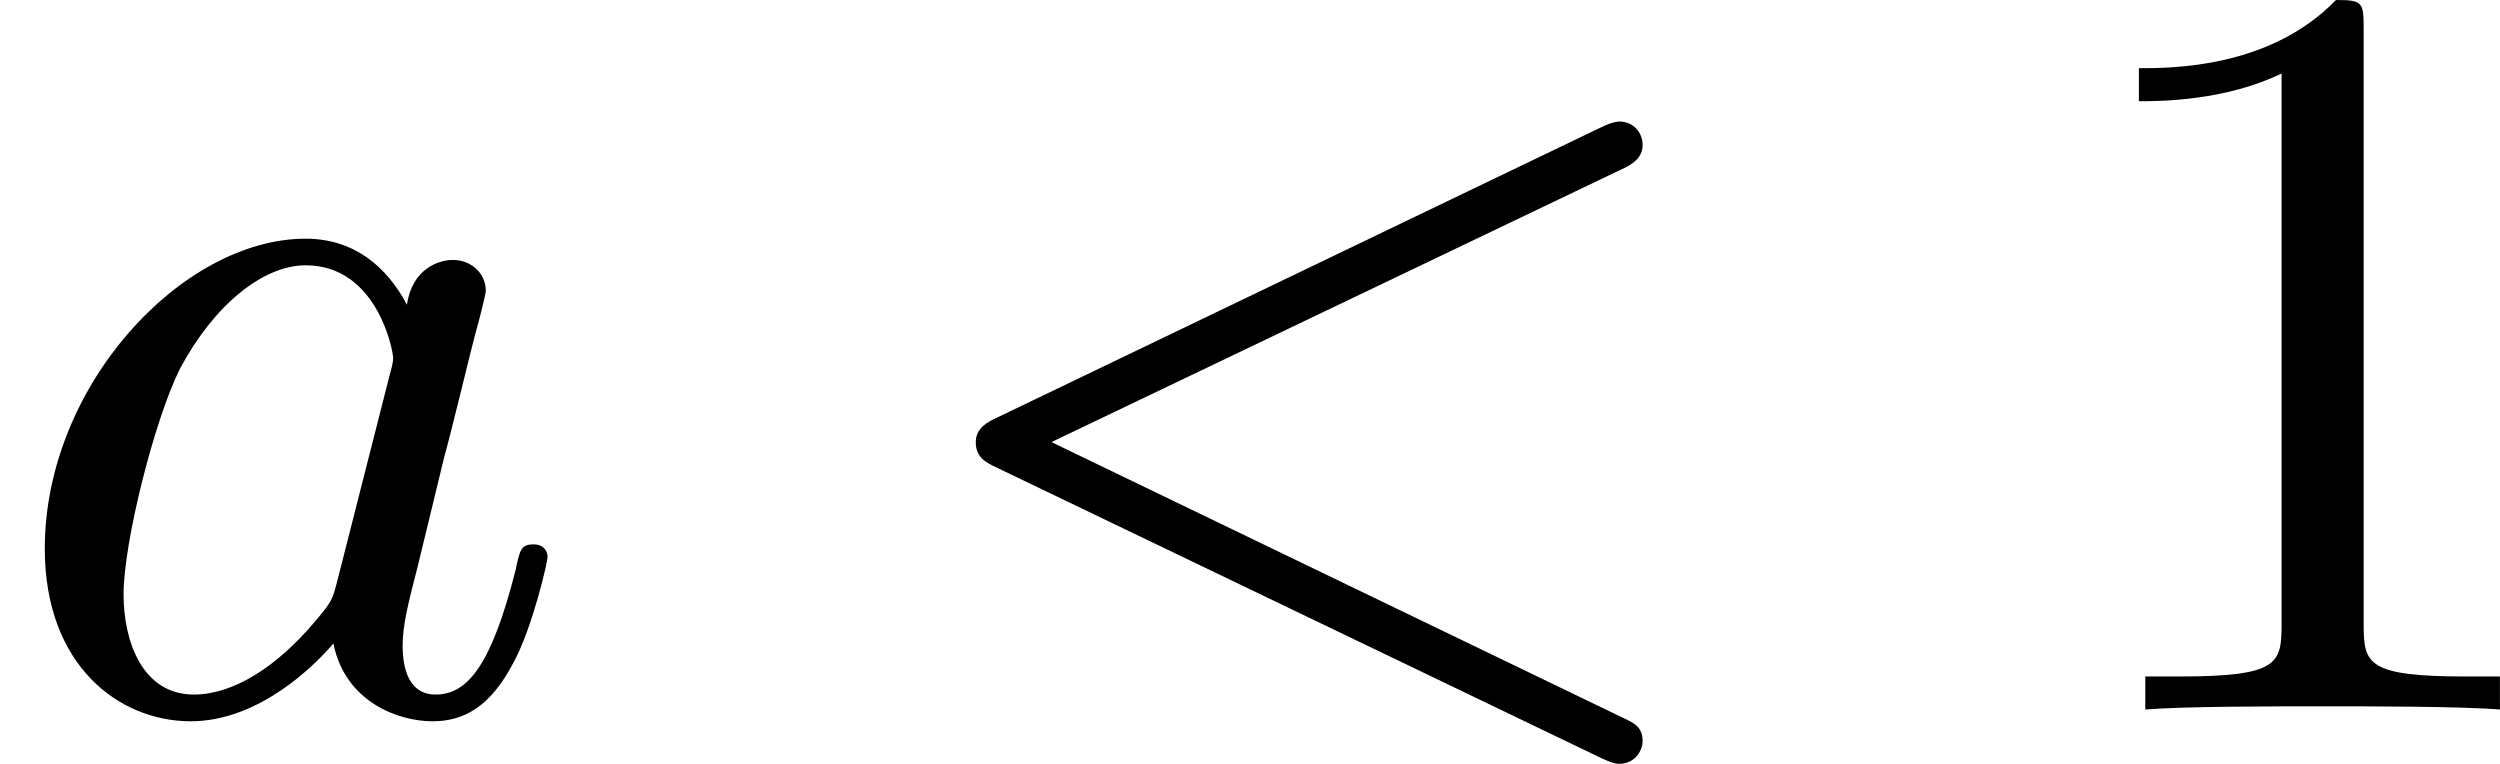
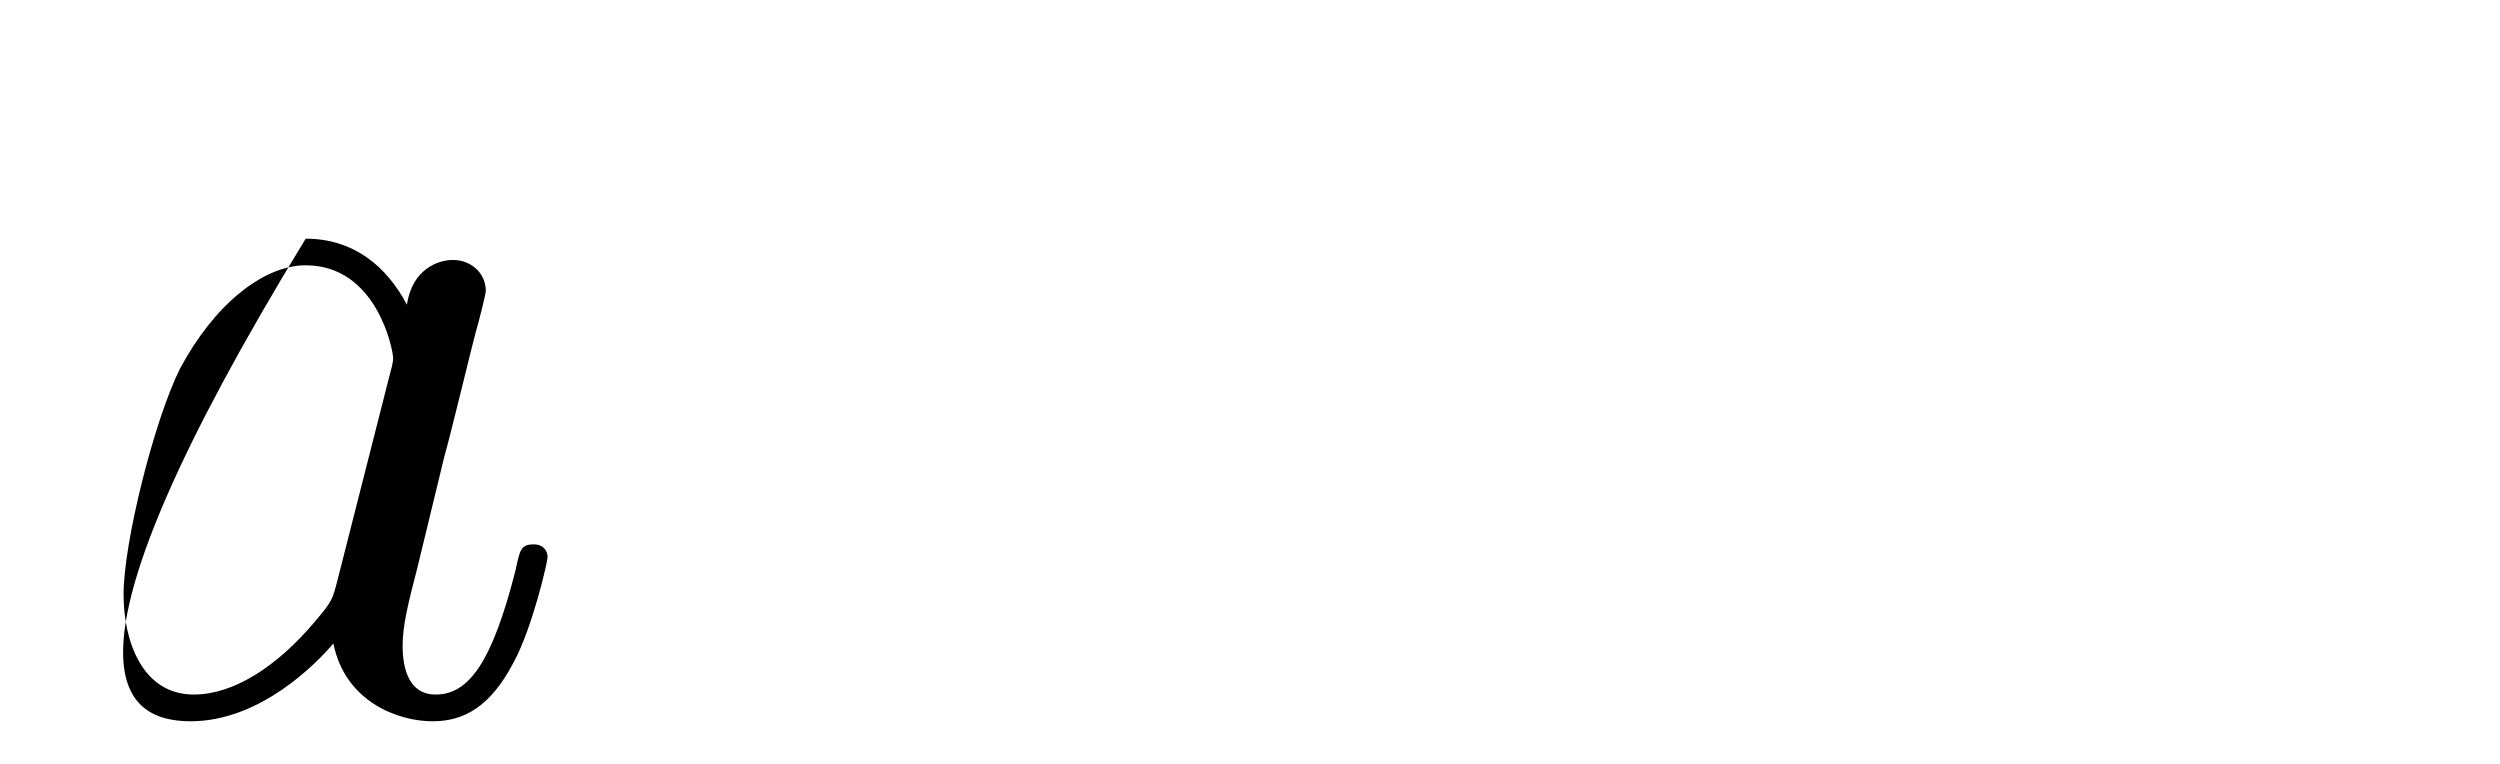
<svg xmlns="http://www.w3.org/2000/svg" xmlns:xlink="http://www.w3.org/1999/xlink" version="1.1" width="42.085pt" height="12.858pt" viewBox="0 1191.038 42.085 12.858">
  <defs>
-     <path id="g8-49" d="M2.726-5.73C2.726-5.954 2.717-5.972 2.493-5.972C1.937-5.398 1.112-5.398 .834-5.398V-5.12C1.004-5.12 1.551-5.12 2.035-5.353V-.717C2.035-.386 2.008-.278 1.175-.278H.888V0C1.21-.027 2.008-.027 2.376-.027S3.551-.027 3.873 0V-.278H3.587C2.753-.278 2.726-.386 2.726-.717V-5.73Z" />
-     <path id="g4-60" d="M6.205-4.546C6.285-4.582 6.384-4.636 6.384-4.752C6.384-4.851 6.312-4.949 6.187-4.949C6.178-4.949 6.133-4.949 6.025-4.896L.95-2.457C.87-2.421 .771-2.367 .771-2.251C.771-2.125 .852-2.08 .95-2.035L6.007 .395C6.133 .457 6.169 .457 6.187 .457C6.33 .457 6.384 .332 6.384 .269C6.384 .152 6.321 .117 6.223 .072L1.408-2.251L6.205-4.546Z" />
-     <path id="g4-97" d="M3.425-3.407C3.255-3.73 2.977-3.963 2.573-3.963C1.533-3.963 .377-2.726 .377-1.354C.377-.368 1.004 .099 1.605 .099C2.188 .099 2.663-.386 2.806-.556C2.905-.063 3.353 .099 3.64 .099C3.9 .099 4.125-.018 4.322-.395C4.483-.69 4.609-1.246 4.609-1.282C4.609-1.327 4.582-1.39 4.492-1.39C4.385-1.39 4.376-1.345 4.34-1.175C4.142-.395 3.945-.126 3.667-.126C3.443-.126 3.389-.341 3.389-.538C3.389-.708 3.434-.888 3.515-1.201L3.739-2.125C3.802-2.349 3.963-3.022 3.999-3.156C4.035-3.282 4.089-3.497 4.089-3.524C4.089-3.667 3.972-3.784 3.811-3.784C3.694-3.784 3.47-3.712 3.425-3.407ZM2.842-1.094C2.798-.924 2.798-.915 2.654-.744C2.331-.359 1.964-.126 1.632-.126C1.193-.126 1.04-.583 1.04-.968C1.04-1.408 1.3-2.439 1.515-2.869C1.802-3.407 2.215-3.739 2.573-3.739C3.174-3.739 3.309-3.022 3.309-2.959C3.309-2.914 3.291-2.86 3.282-2.824L2.842-1.094Z" />
+     <path id="g4-97" d="M3.425-3.407C3.255-3.73 2.977-3.963 2.573-3.963C.377-.368 1.004 .099 1.605 .099C2.188 .099 2.663-.386 2.806-.556C2.905-.063 3.353 .099 3.64 .099C3.9 .099 4.125-.018 4.322-.395C4.483-.69 4.609-1.246 4.609-1.282C4.609-1.327 4.582-1.39 4.492-1.39C4.385-1.39 4.376-1.345 4.34-1.175C4.142-.395 3.945-.126 3.667-.126C3.443-.126 3.389-.341 3.389-.538C3.389-.708 3.434-.888 3.515-1.201L3.739-2.125C3.802-2.349 3.963-3.022 3.999-3.156C4.035-3.282 4.089-3.497 4.089-3.524C4.089-3.667 3.972-3.784 3.811-3.784C3.694-3.784 3.47-3.712 3.425-3.407ZM2.842-1.094C2.798-.924 2.798-.915 2.654-.744C2.331-.359 1.964-.126 1.632-.126C1.193-.126 1.04-.583 1.04-.968C1.04-1.408 1.3-2.439 1.515-2.869C1.802-3.407 2.215-3.739 2.573-3.739C3.174-3.739 3.309-3.022 3.309-2.959C3.309-2.914 3.291-2.86 3.282-2.824L2.842-1.094Z" />
  </defs>
  <g id="page1" transform="matrix(2 0 0 2 0 0)">
    <use x="0" y="601.491" xlink:href="#g4-97" />
    <use x="7.442" y="601.491" xlink:href="#g4-60" />
    <use x="17.169" y="601.491" xlink:href="#g8-49" />
  </g>
</svg>